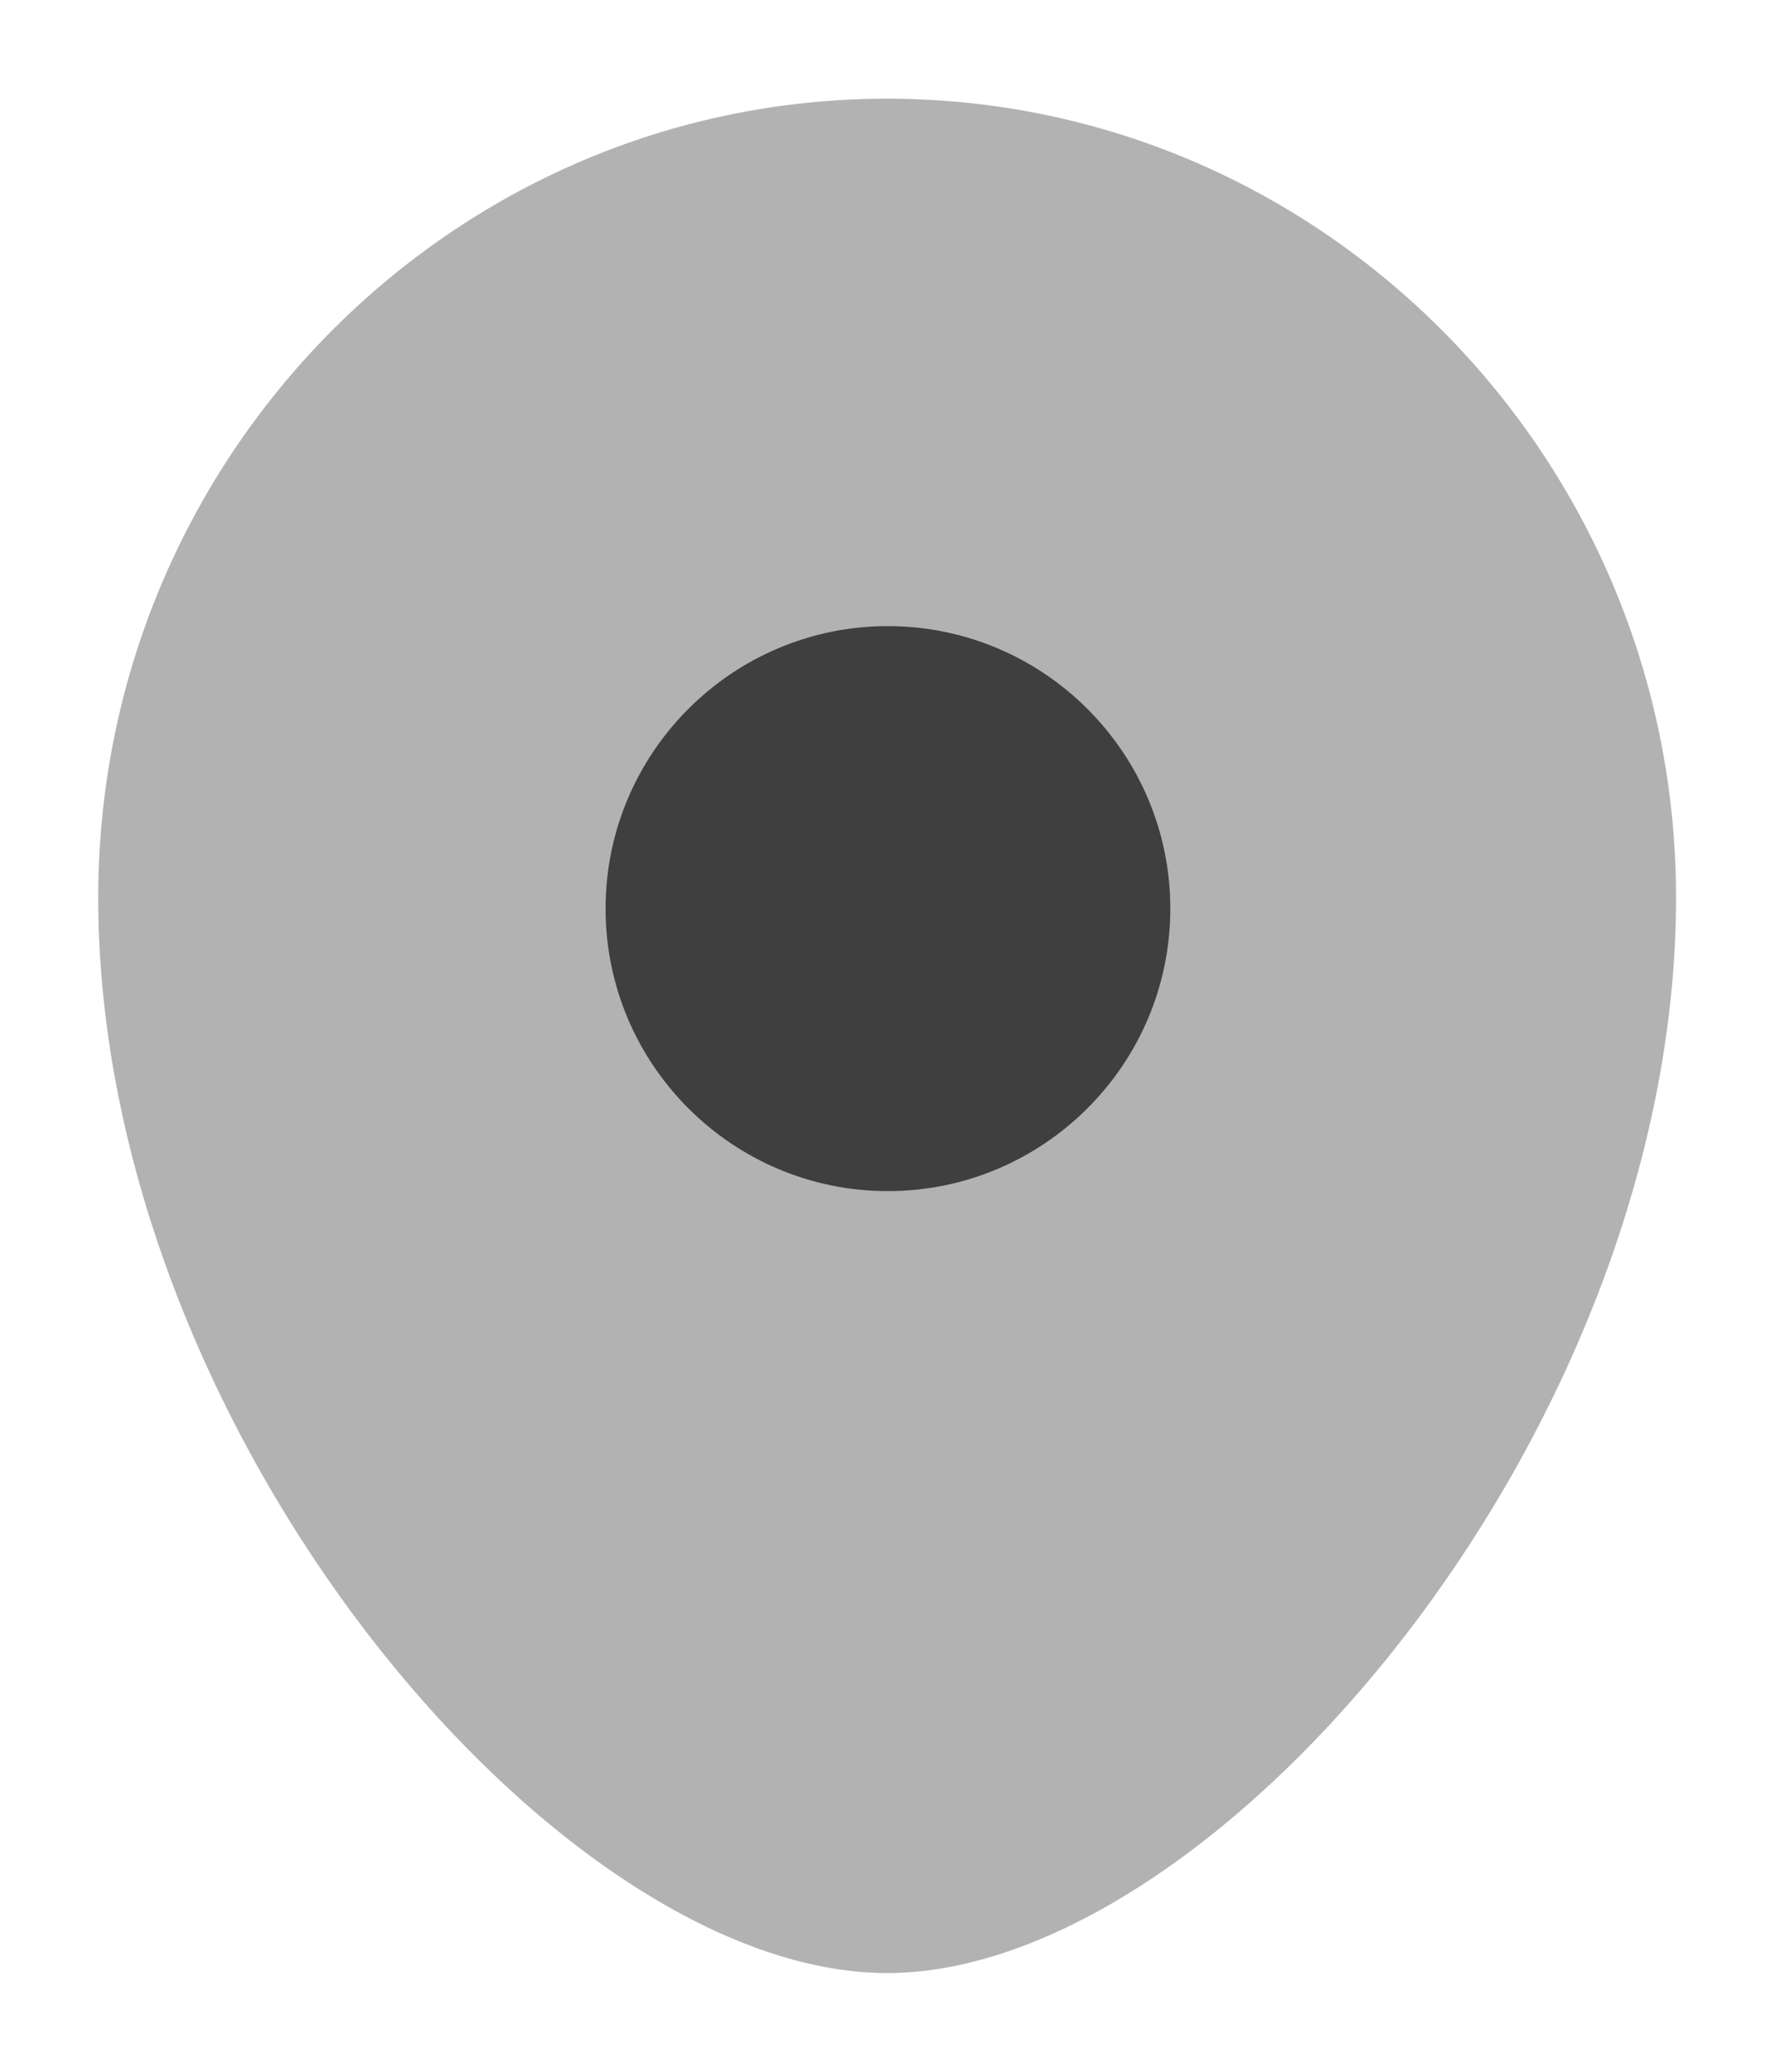
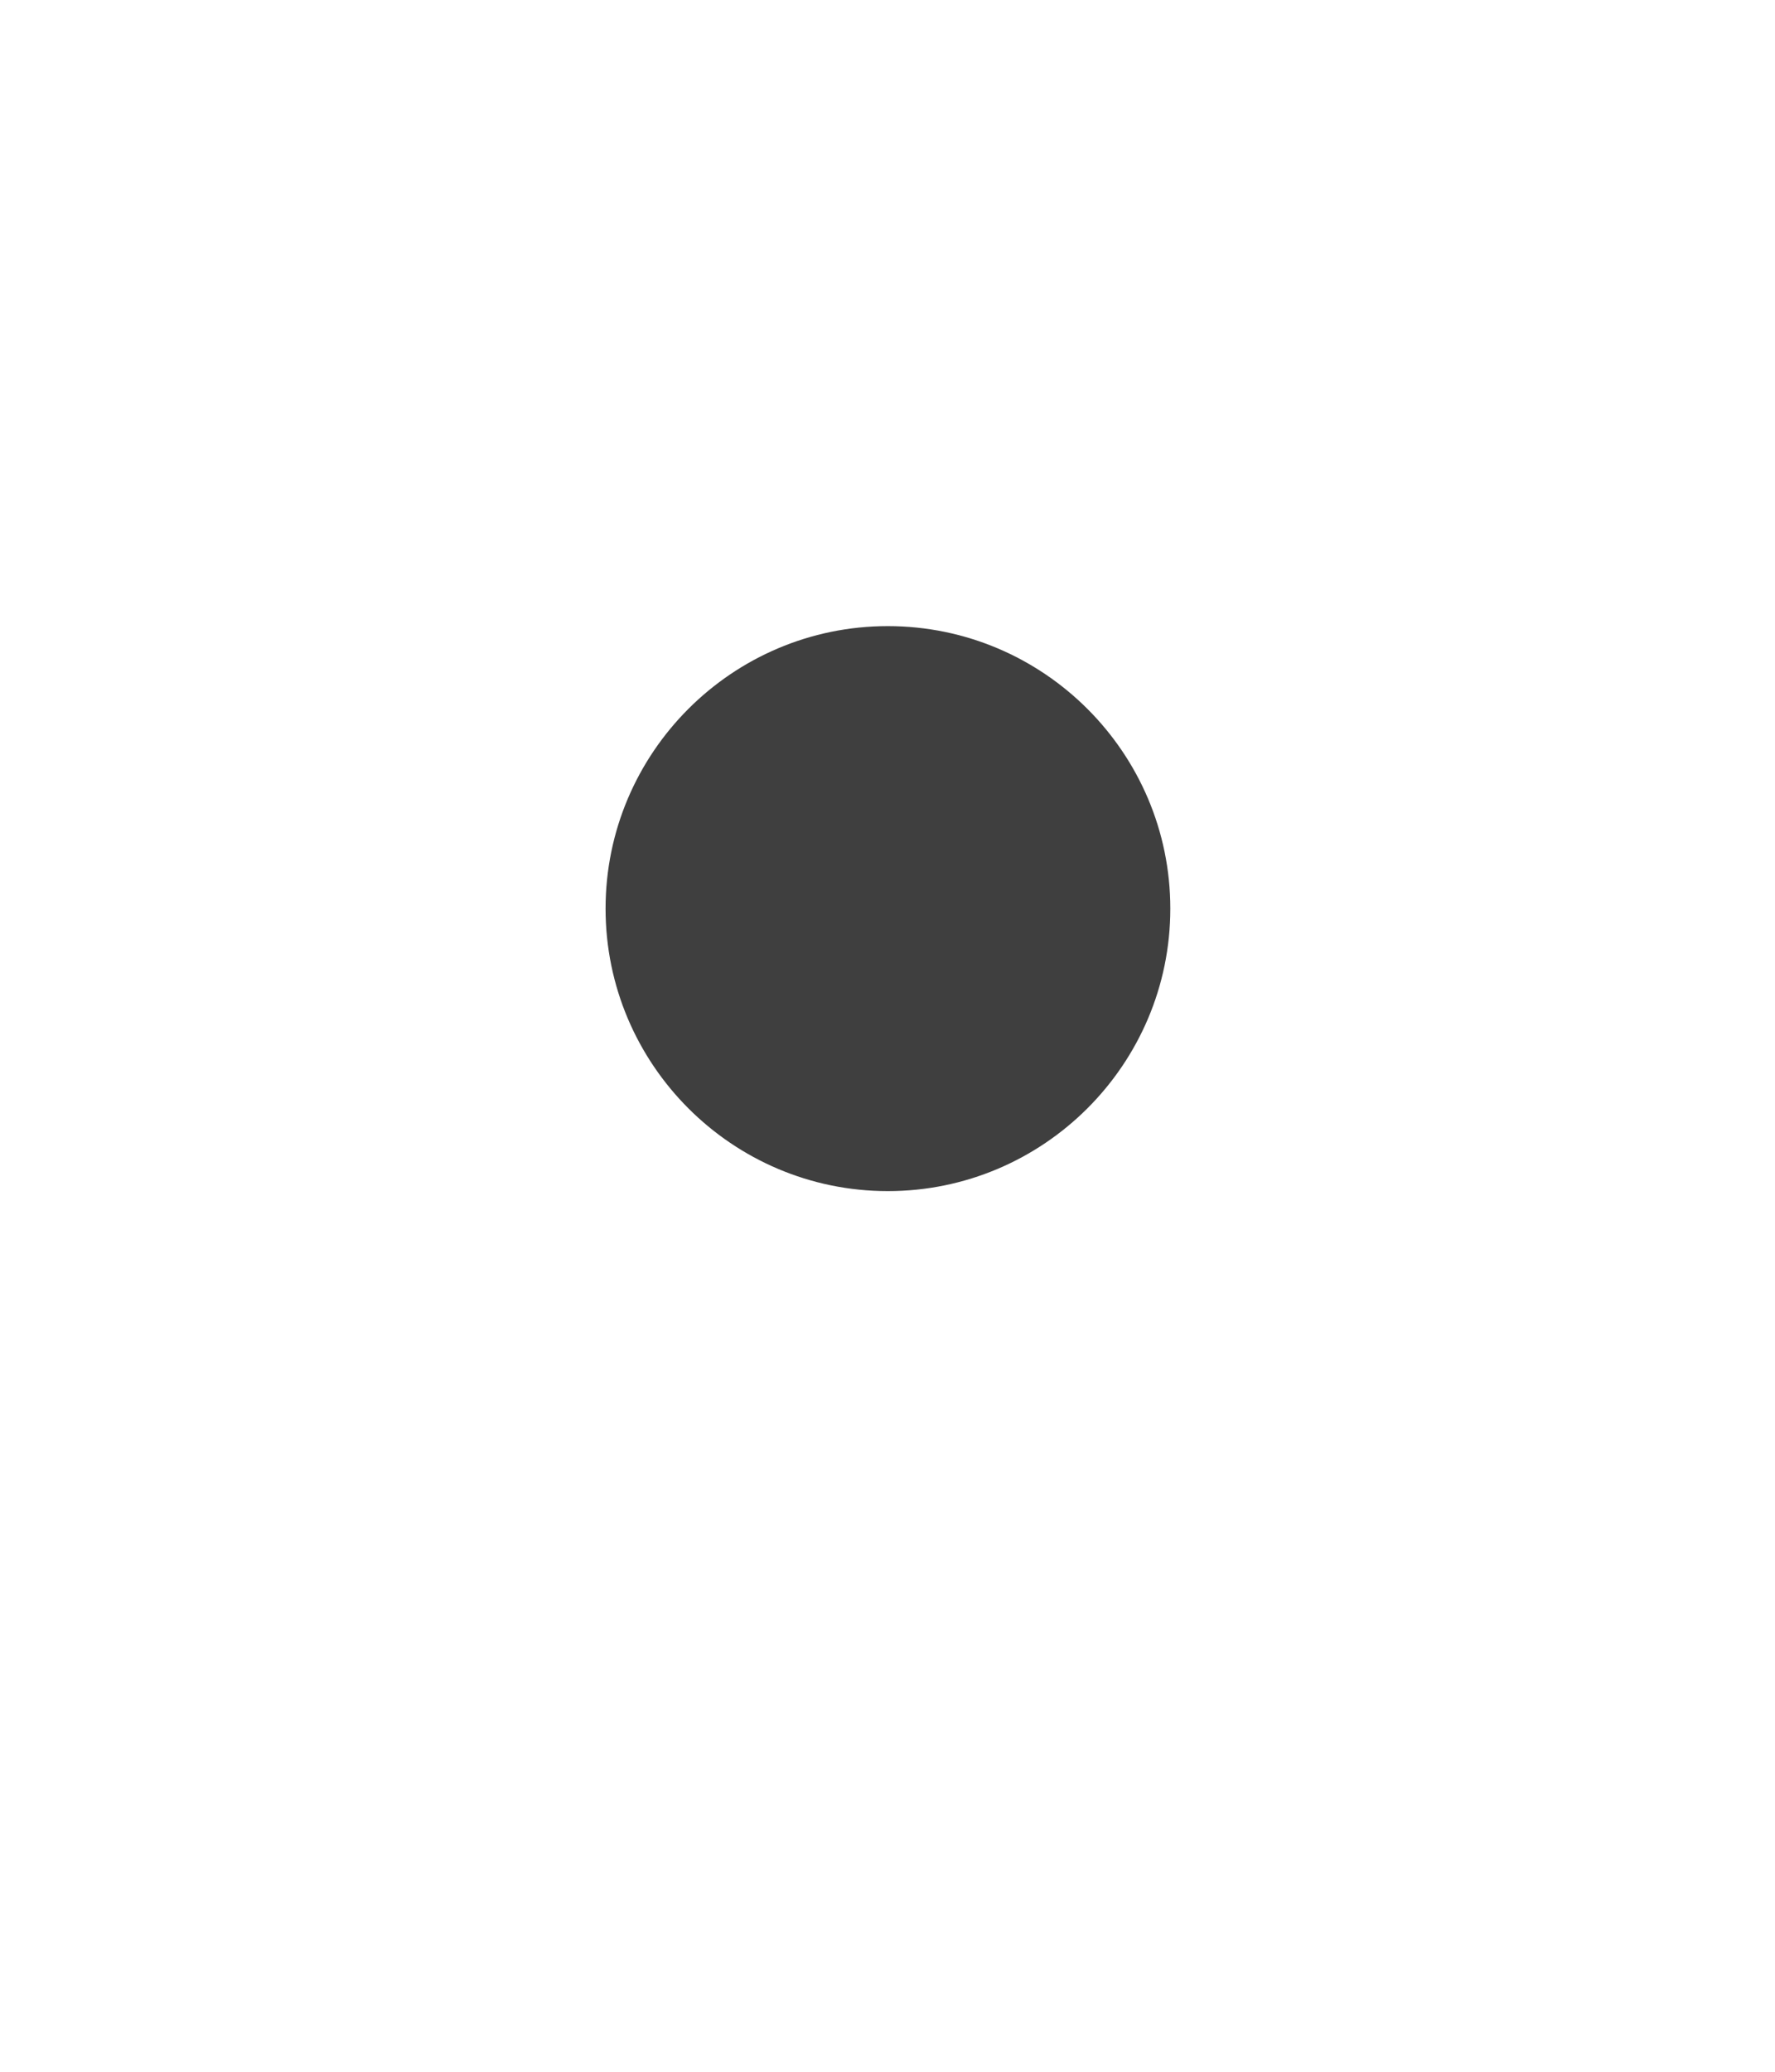
<svg xmlns="http://www.w3.org/2000/svg" width="12" height="14" viewBox="0 0 12 14" fill="none">
  <g id="Group 37004">
-     <path id="Fill 625" opacity="0.4" fill-rule="evenodd" clip-rule="evenodd" d="M5.997 0.667C3.057 0.667 0.664 3.089 0.664 6.066C0.664 9.671 3.767 13.333 5.997 13.333C8.227 13.333 11.331 9.671 11.331 6.066C11.331 3.089 8.938 0.667 5.997 0.667Z" fill="#3F3F3F" />
    <path id="Fill 668" d="M4.094 6.14C4.094 7.193 4.95 8.049 6.002 8.049C7.055 8.049 7.912 7.193 7.912 6.14C7.912 5.087 7.055 4.231 6.002 4.231C4.95 4.231 4.094 5.087 4.094 6.14Z" fill="#3F3F3F" />
  </g>
</svg>